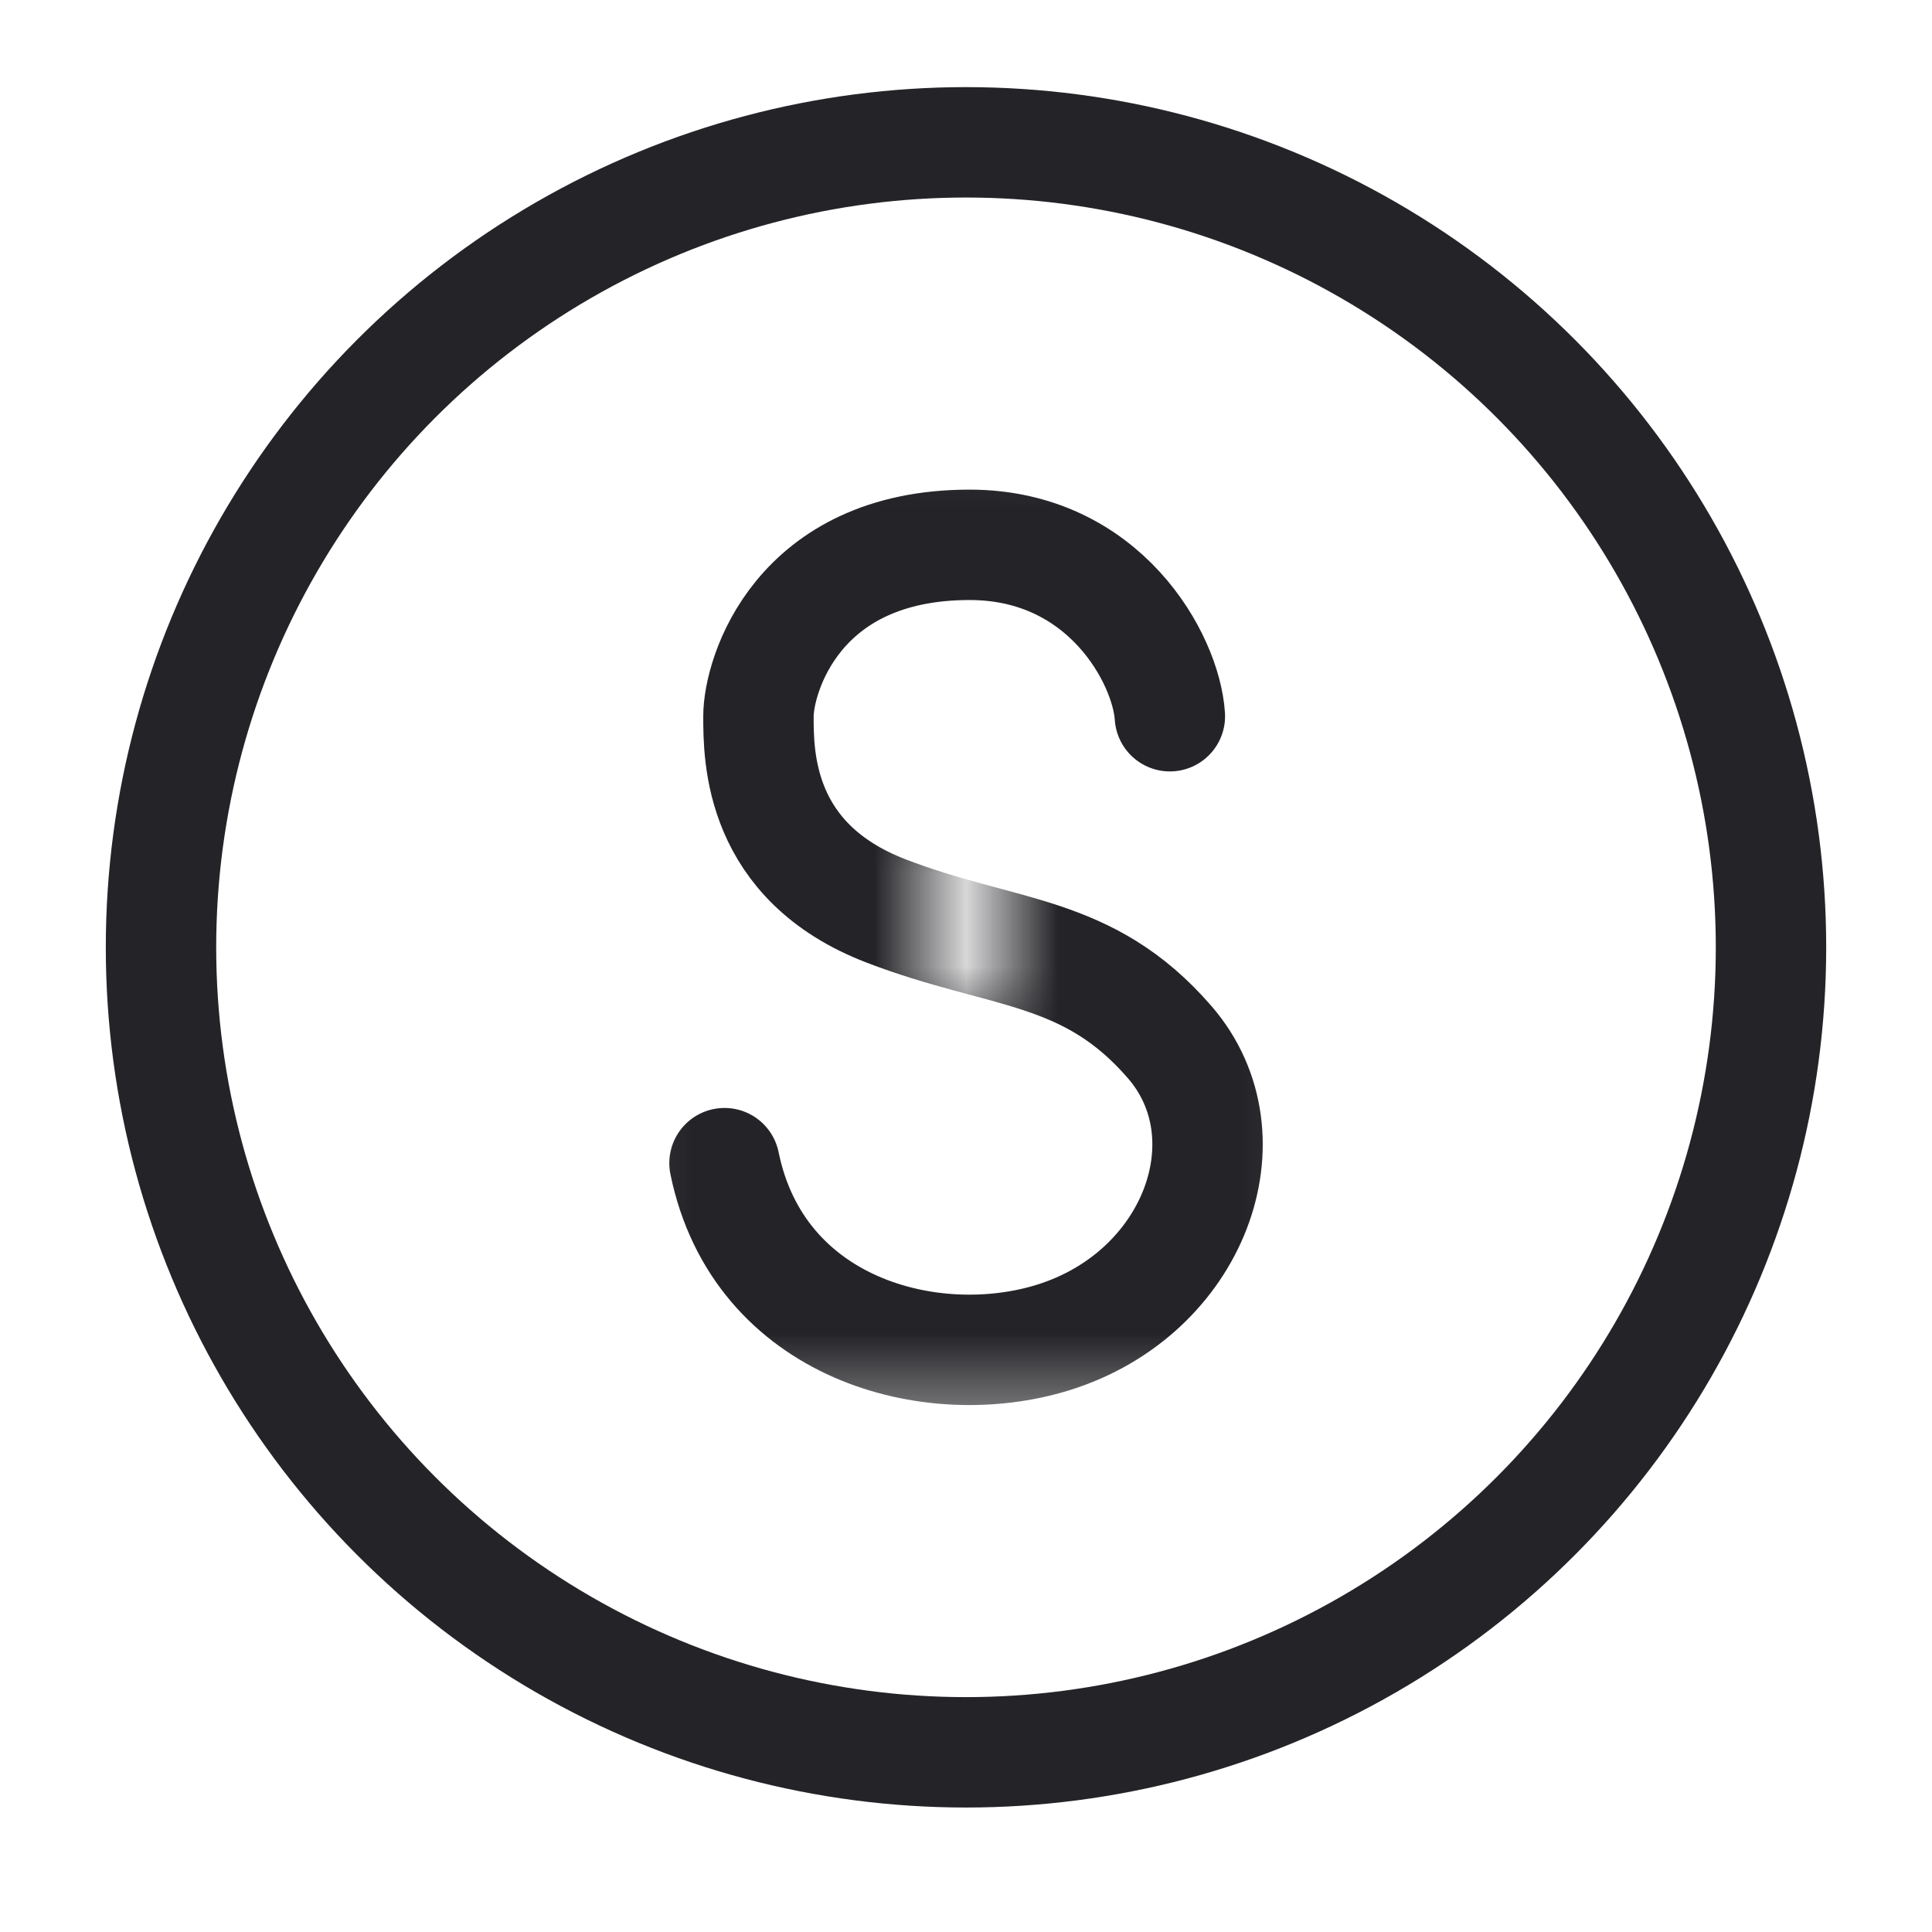
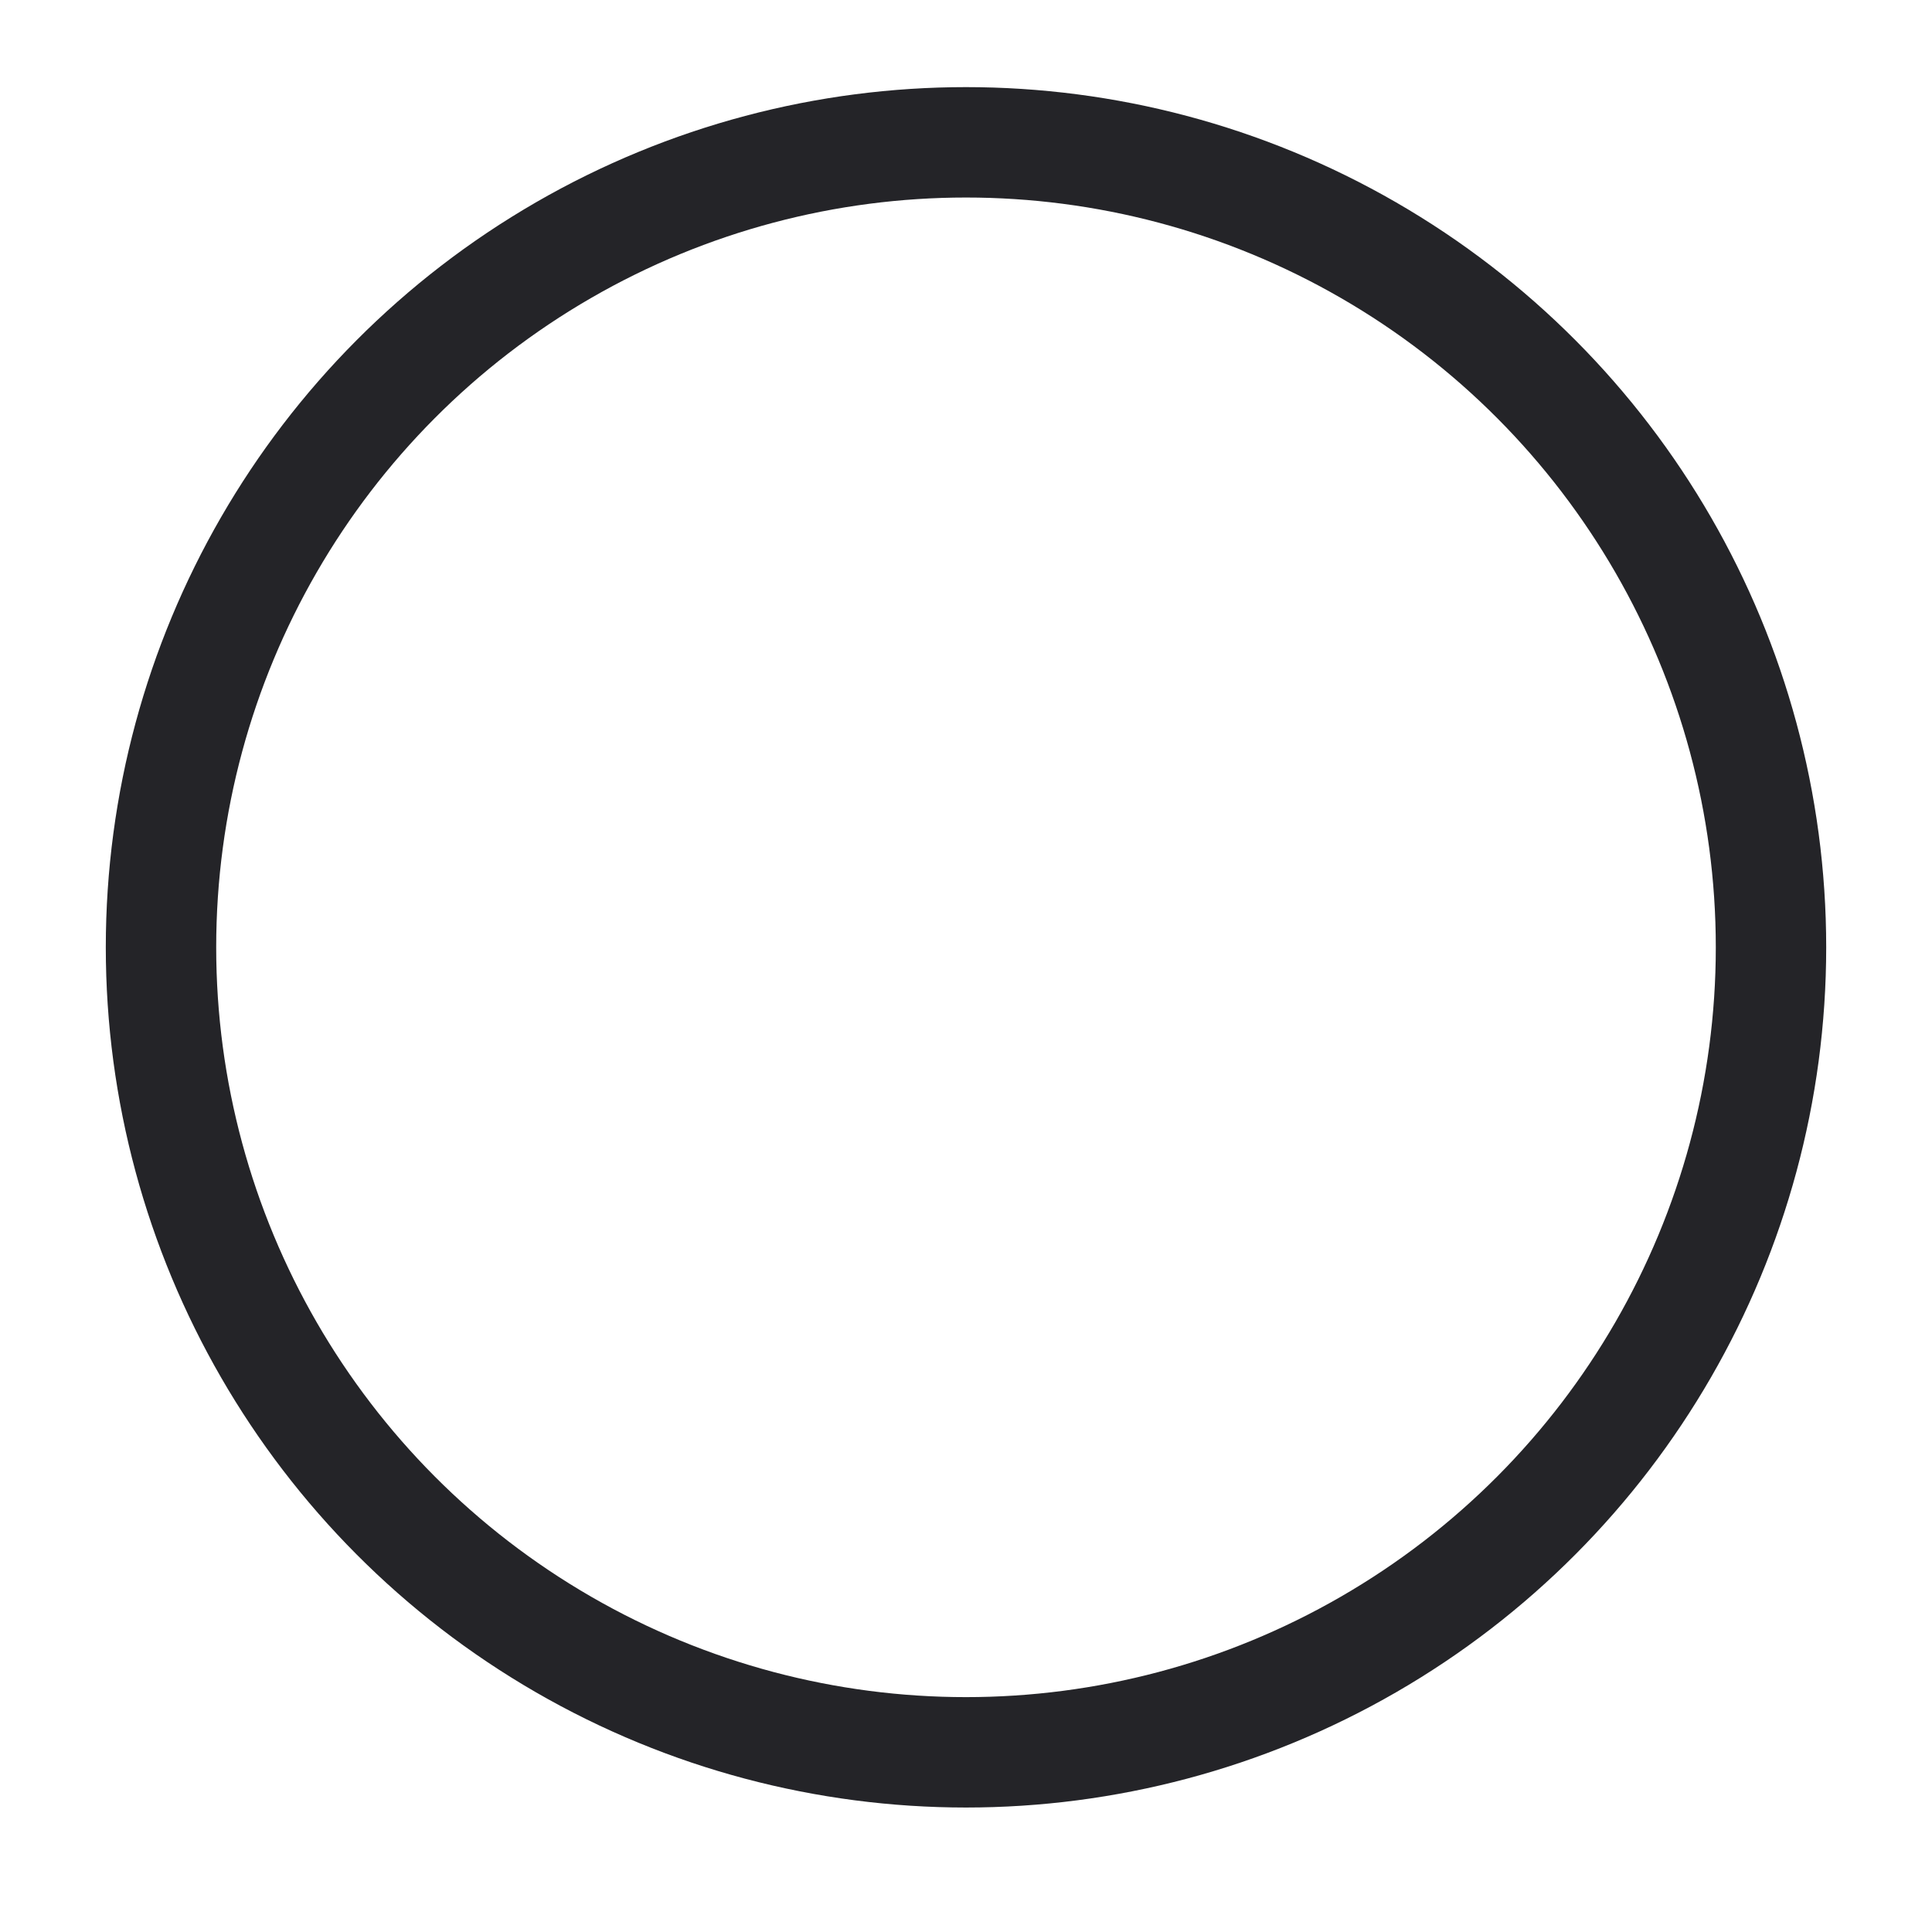
<svg xmlns="http://www.w3.org/2000/svg" width="21" height="21" viewBox="0 0 21 21" fill="none">
  <g clip-path="url(#clip0_8331_101894)">
    <circle cx="10.5" cy="10.297" r="8.75" stroke="#242428" stroke-width="1.2" stroke-linecap="round" />
    <mask id="mask0_8331_101894" style="mask-type:alpha" maskUnits="userSpaceOnUse" x="6" y="4" width="9" height="12">
      <mask id="path-2-inside-1_8331_101894" fill="white">
        <path fill-rule="evenodd" clip-rule="evenodd" d="M10.063 4.172H6.125V11.172H6.125V15.547H10.938V15.547H14.875V8.547V7.672V4.172H10.063V4.172ZM10.938 11.172V8.547H10.063V11.172H10.938Z" />
      </mask>
      <path fill-rule="evenodd" clip-rule="evenodd" d="M10.063 4.172H6.125V11.172H6.125V15.547H10.938V15.547H14.875V8.547V7.672V4.172H10.063V4.172ZM10.938 11.172V8.547H10.063V11.172H10.938Z" fill="#D9D9D9" />
      <path d="M6.125 4.172V3.172H5.125V4.172H6.125ZM10.063 4.172H11.063V3.172H10.063V4.172ZM6.125 11.172V12.172H7.125V11.172H6.125ZM6.125 11.172V10.172H5.125V11.172H6.125ZM6.125 15.547H5.125V16.547H6.125V15.547ZM10.938 15.547H11.938V14.547H10.938V15.547ZM10.938 15.547H9.938V16.547H10.938V15.547ZM14.875 15.547V16.547H15.875V15.547H14.875ZM14.875 4.172H15.875V3.172H14.875V4.172ZM10.063 4.172H9.063V5.172H10.063V4.172ZM10.938 11.172V12.172H11.938V11.172H10.938ZM10.938 8.547H11.938V7.547H10.938V8.547ZM10.063 8.547V7.547H9.063V8.547H10.063ZM10.063 11.172H9.063V12.172H10.063V11.172ZM6.125 5.172H10.063V3.172H6.125V5.172ZM7.125 11.172V4.172H5.125V11.172H7.125ZM6.125 12.172H6.125V10.172H6.125V12.172ZM7.125 15.547V11.172H5.125V15.547H7.125ZM10.938 14.547H6.125V16.547H10.938V14.547ZM11.938 15.547V15.547H9.938V15.547H11.938ZM14.875 14.547H10.938V16.547H14.875V14.547ZM13.875 8.547V15.547H15.875V8.547H13.875ZM13.875 7.672V8.547H15.875V7.672H13.875ZM13.875 4.172V7.672H15.875V4.172H13.875ZM10.063 5.172H14.875V3.172H10.063V5.172ZM9.063 4.172V4.172H11.063V4.172H9.063ZM11.938 11.172V8.547H9.938V11.172H11.938ZM10.938 7.547H10.063V9.547H10.938V7.547ZM9.063 8.547V11.172H11.063V8.547H9.063ZM10.063 12.172H10.938V10.172H10.063V12.172Z" fill="#242424" mask="url(#path-2-inside-1_8331_101894)" />
    </mask>
    <g mask="url(#mask0_8331_101894)">
-       <path d="M12.716 7.785C12.676 7.164 12.007 5.922 10.539 5.922C8.658 5.922 8.244 7.35 8.244 7.785C8.244 8.22 8.244 9.369 9.632 9.902C10.908 10.393 11.824 10.297 12.716 11.33C13.607 12.362 12.981 14.062 11.447 14.538C10.126 14.948 8.244 14.448 7.875 12.643" stroke="#242428" stroke-width="1.2" stroke-linecap="round" />
-     </g>
+       </g>
  </g>
  <defs>
    <clipPath id="clip0_8331_101894">
      <rect width="20" height="20" fill="white" transform="translate(0.5 0.297)" />
    </clipPath>
  </defs>
</svg>